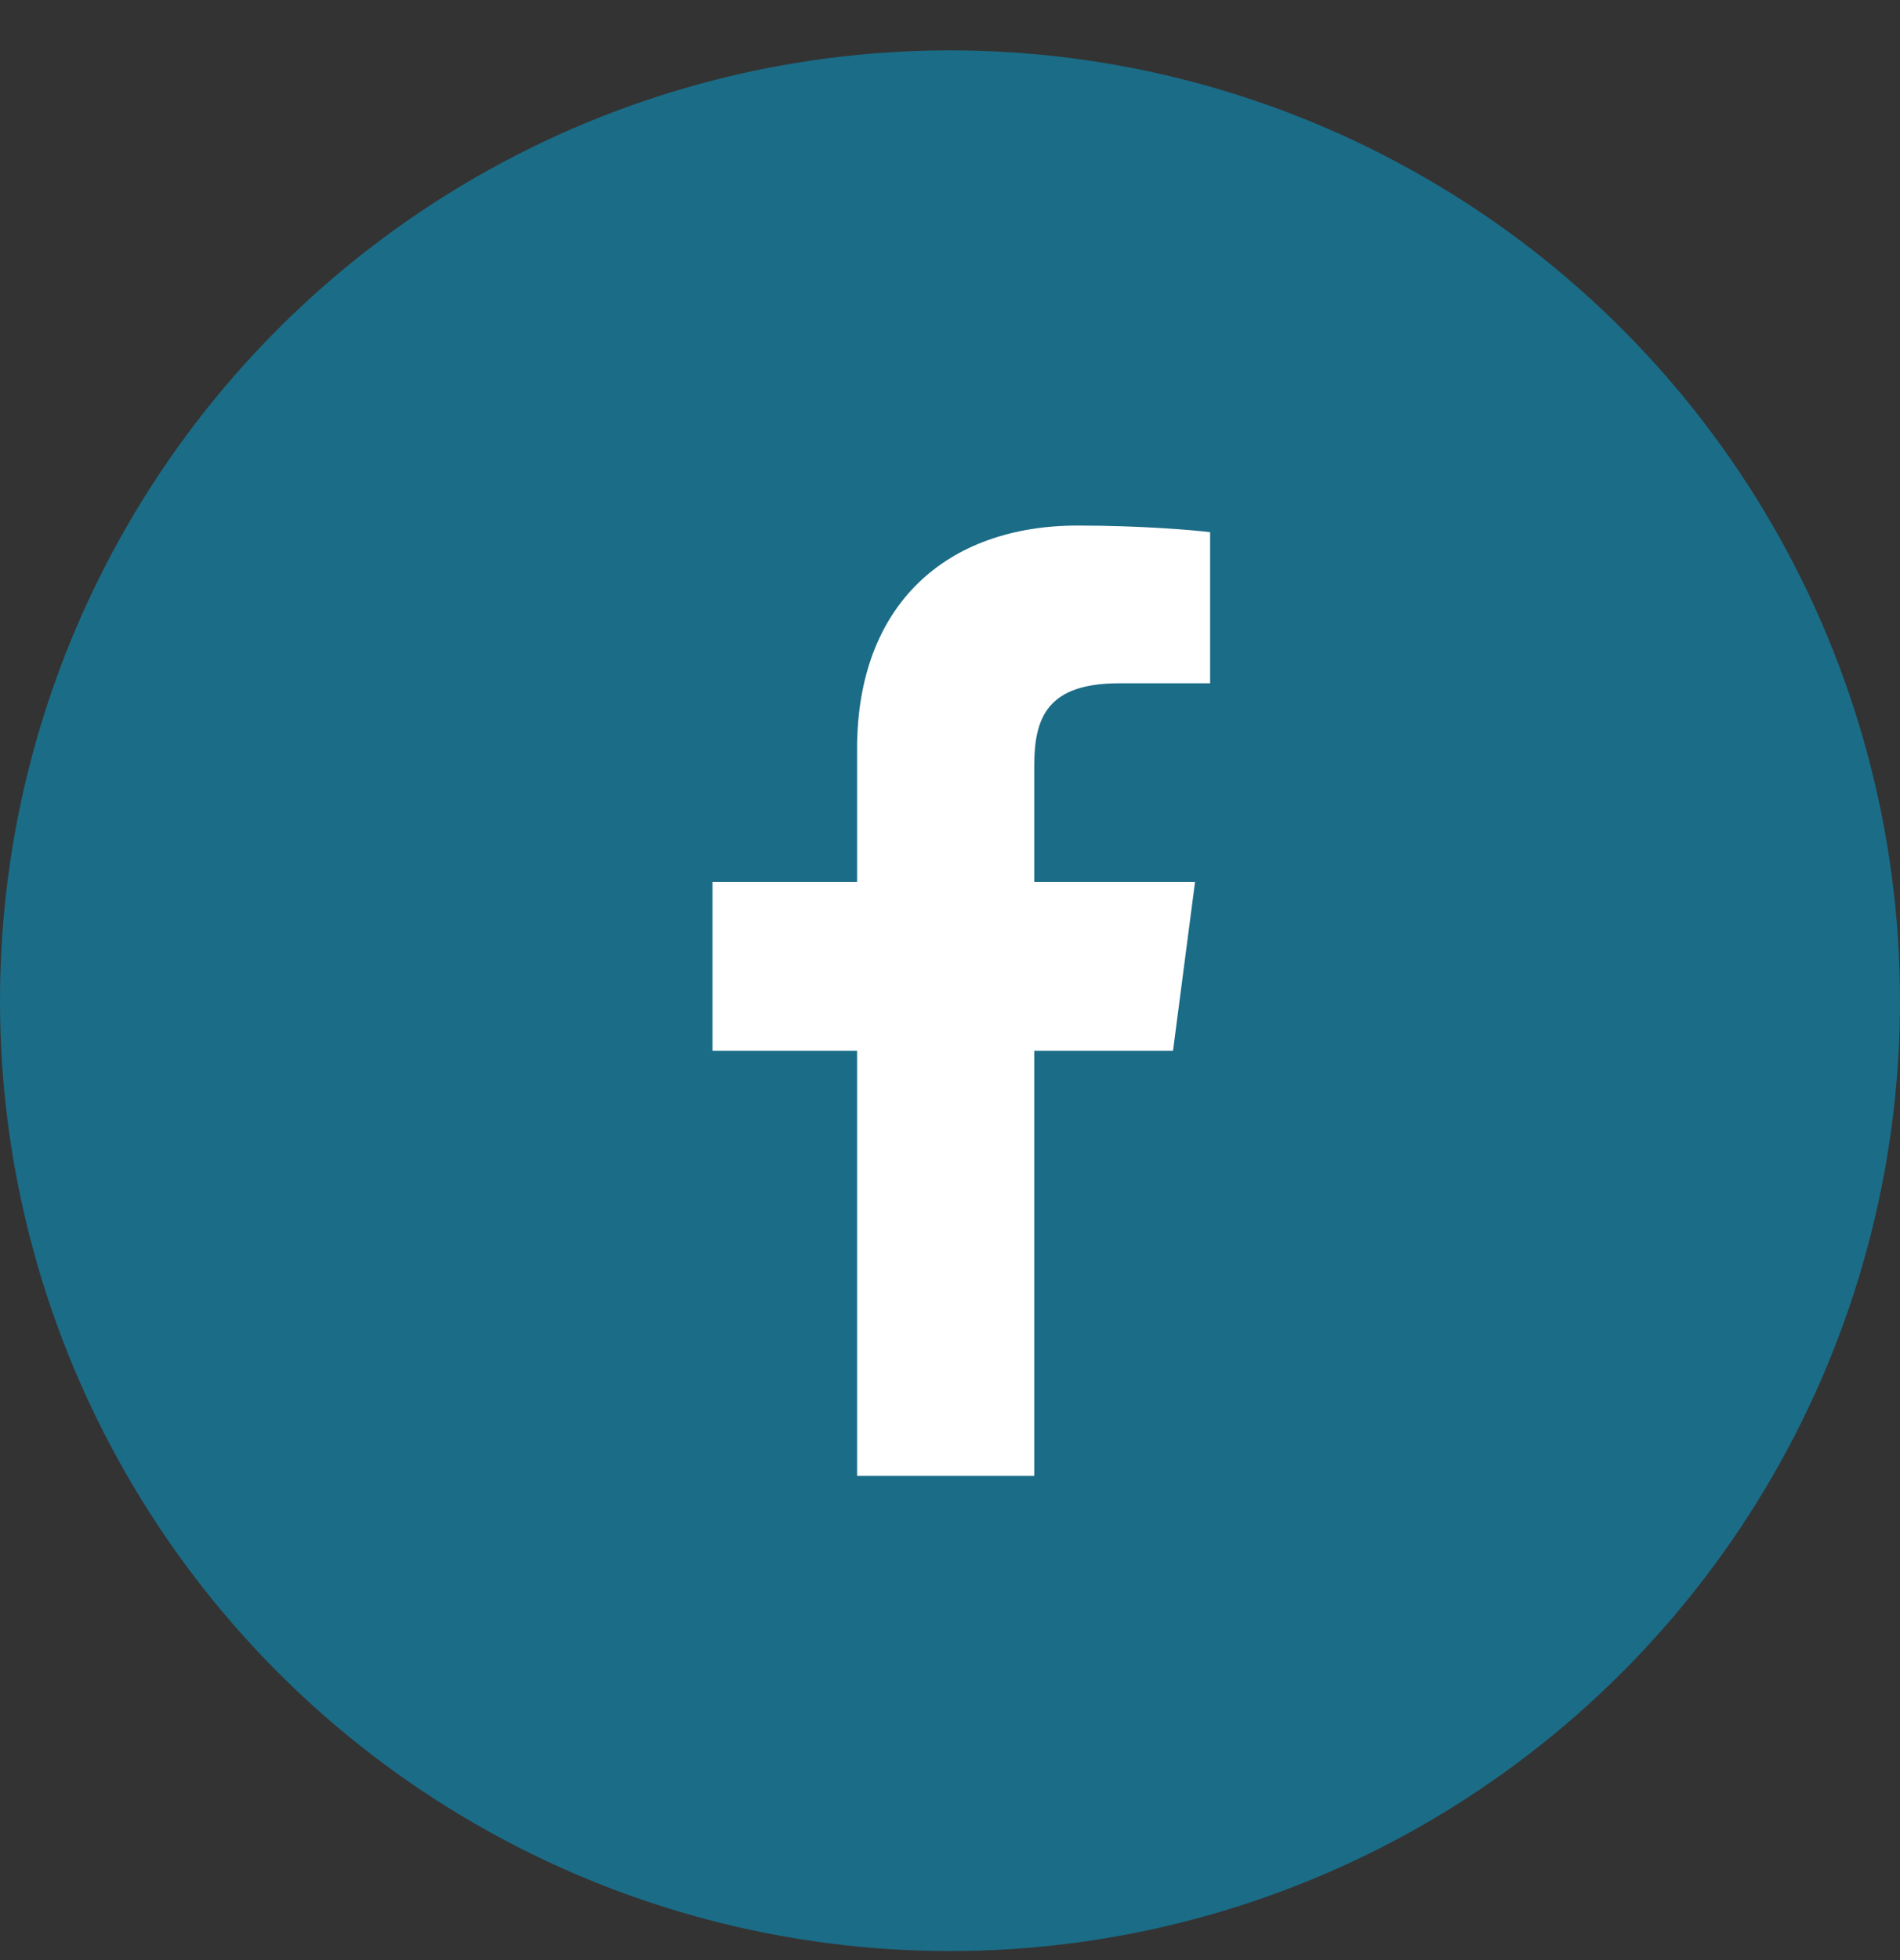
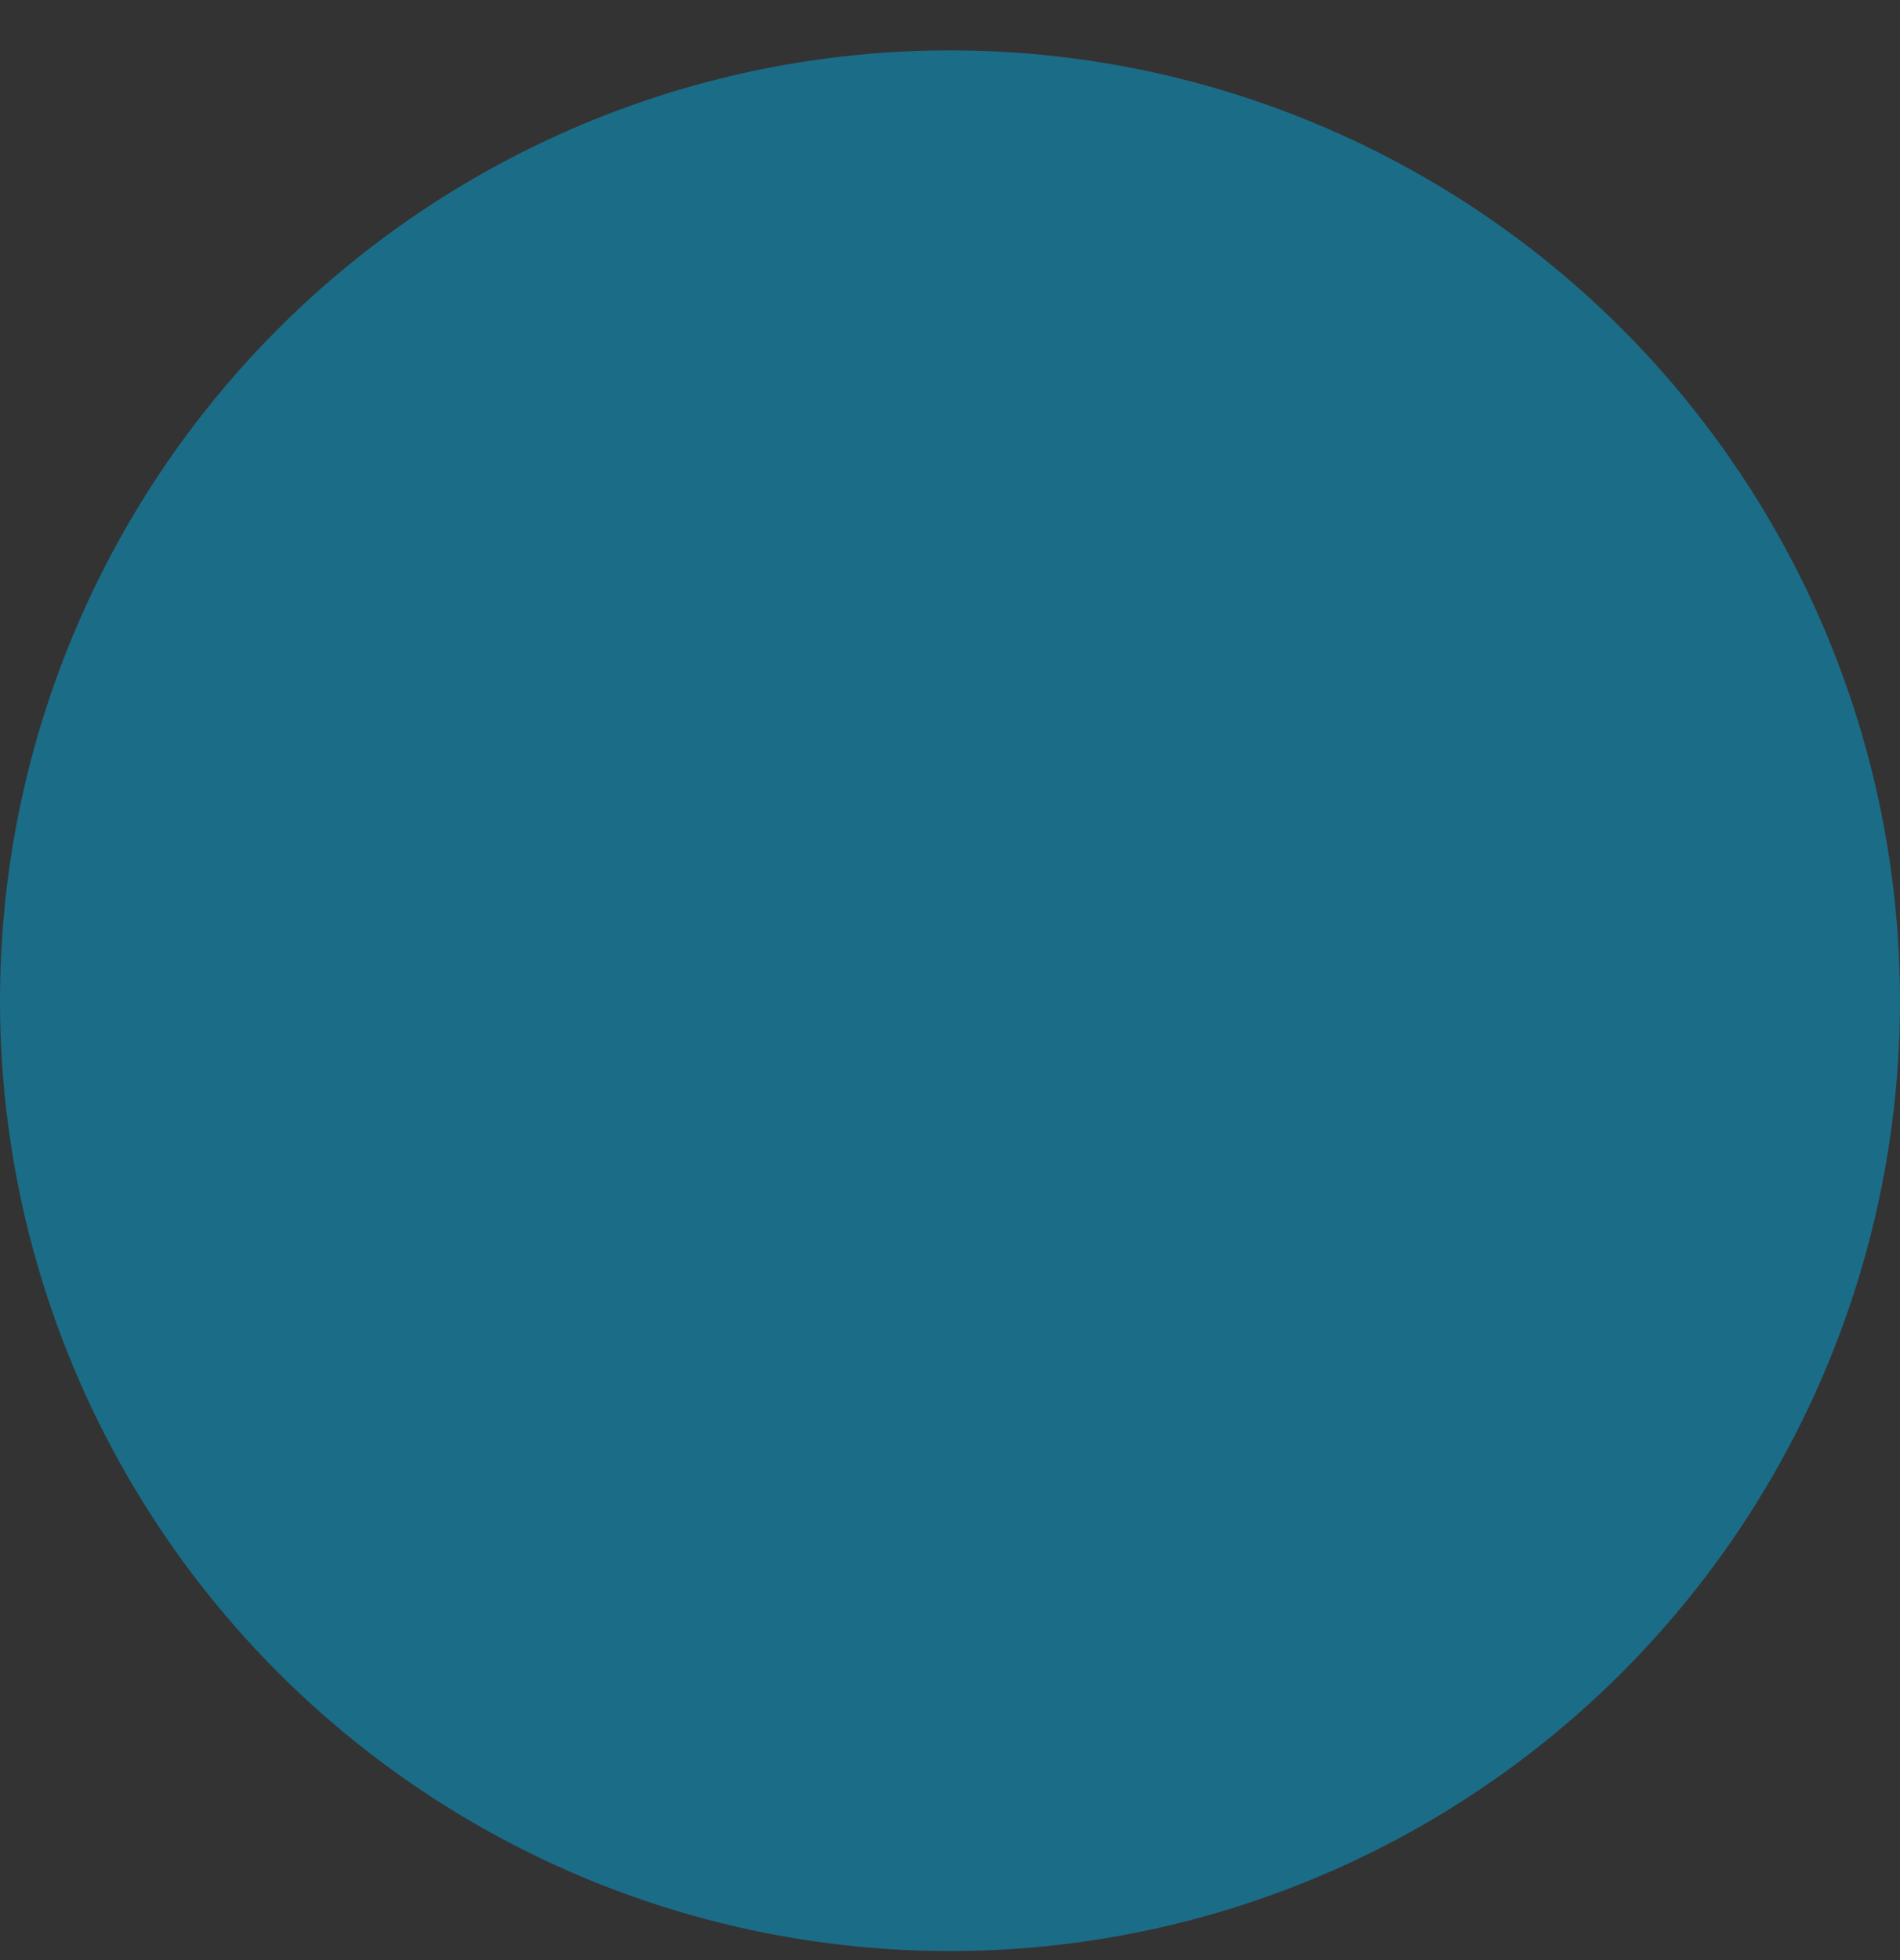
<svg xmlns="http://www.w3.org/2000/svg" width="32" height="33" viewBox="0 0 32 33" fill="none">
  <rect x="0" y="0" width="32" height="33" fill="#333333" stroke="none" />
  <circle cx="16" cy="16.848" r="16" fill="#1B6C87" />
-   <path d="M14.435 24.848V17.691H12V14.848H14.435V12.607C14.435 10.173 15.946 8.848 18.152 8.848C19.209 8.848 20.117 8.926 20.381 8.96V11.504H18.851C17.651 11.504 17.419 12.066 17.419 12.888V14.848H20.127L19.756 17.691H17.419V24.848" fill="white" />
</svg>